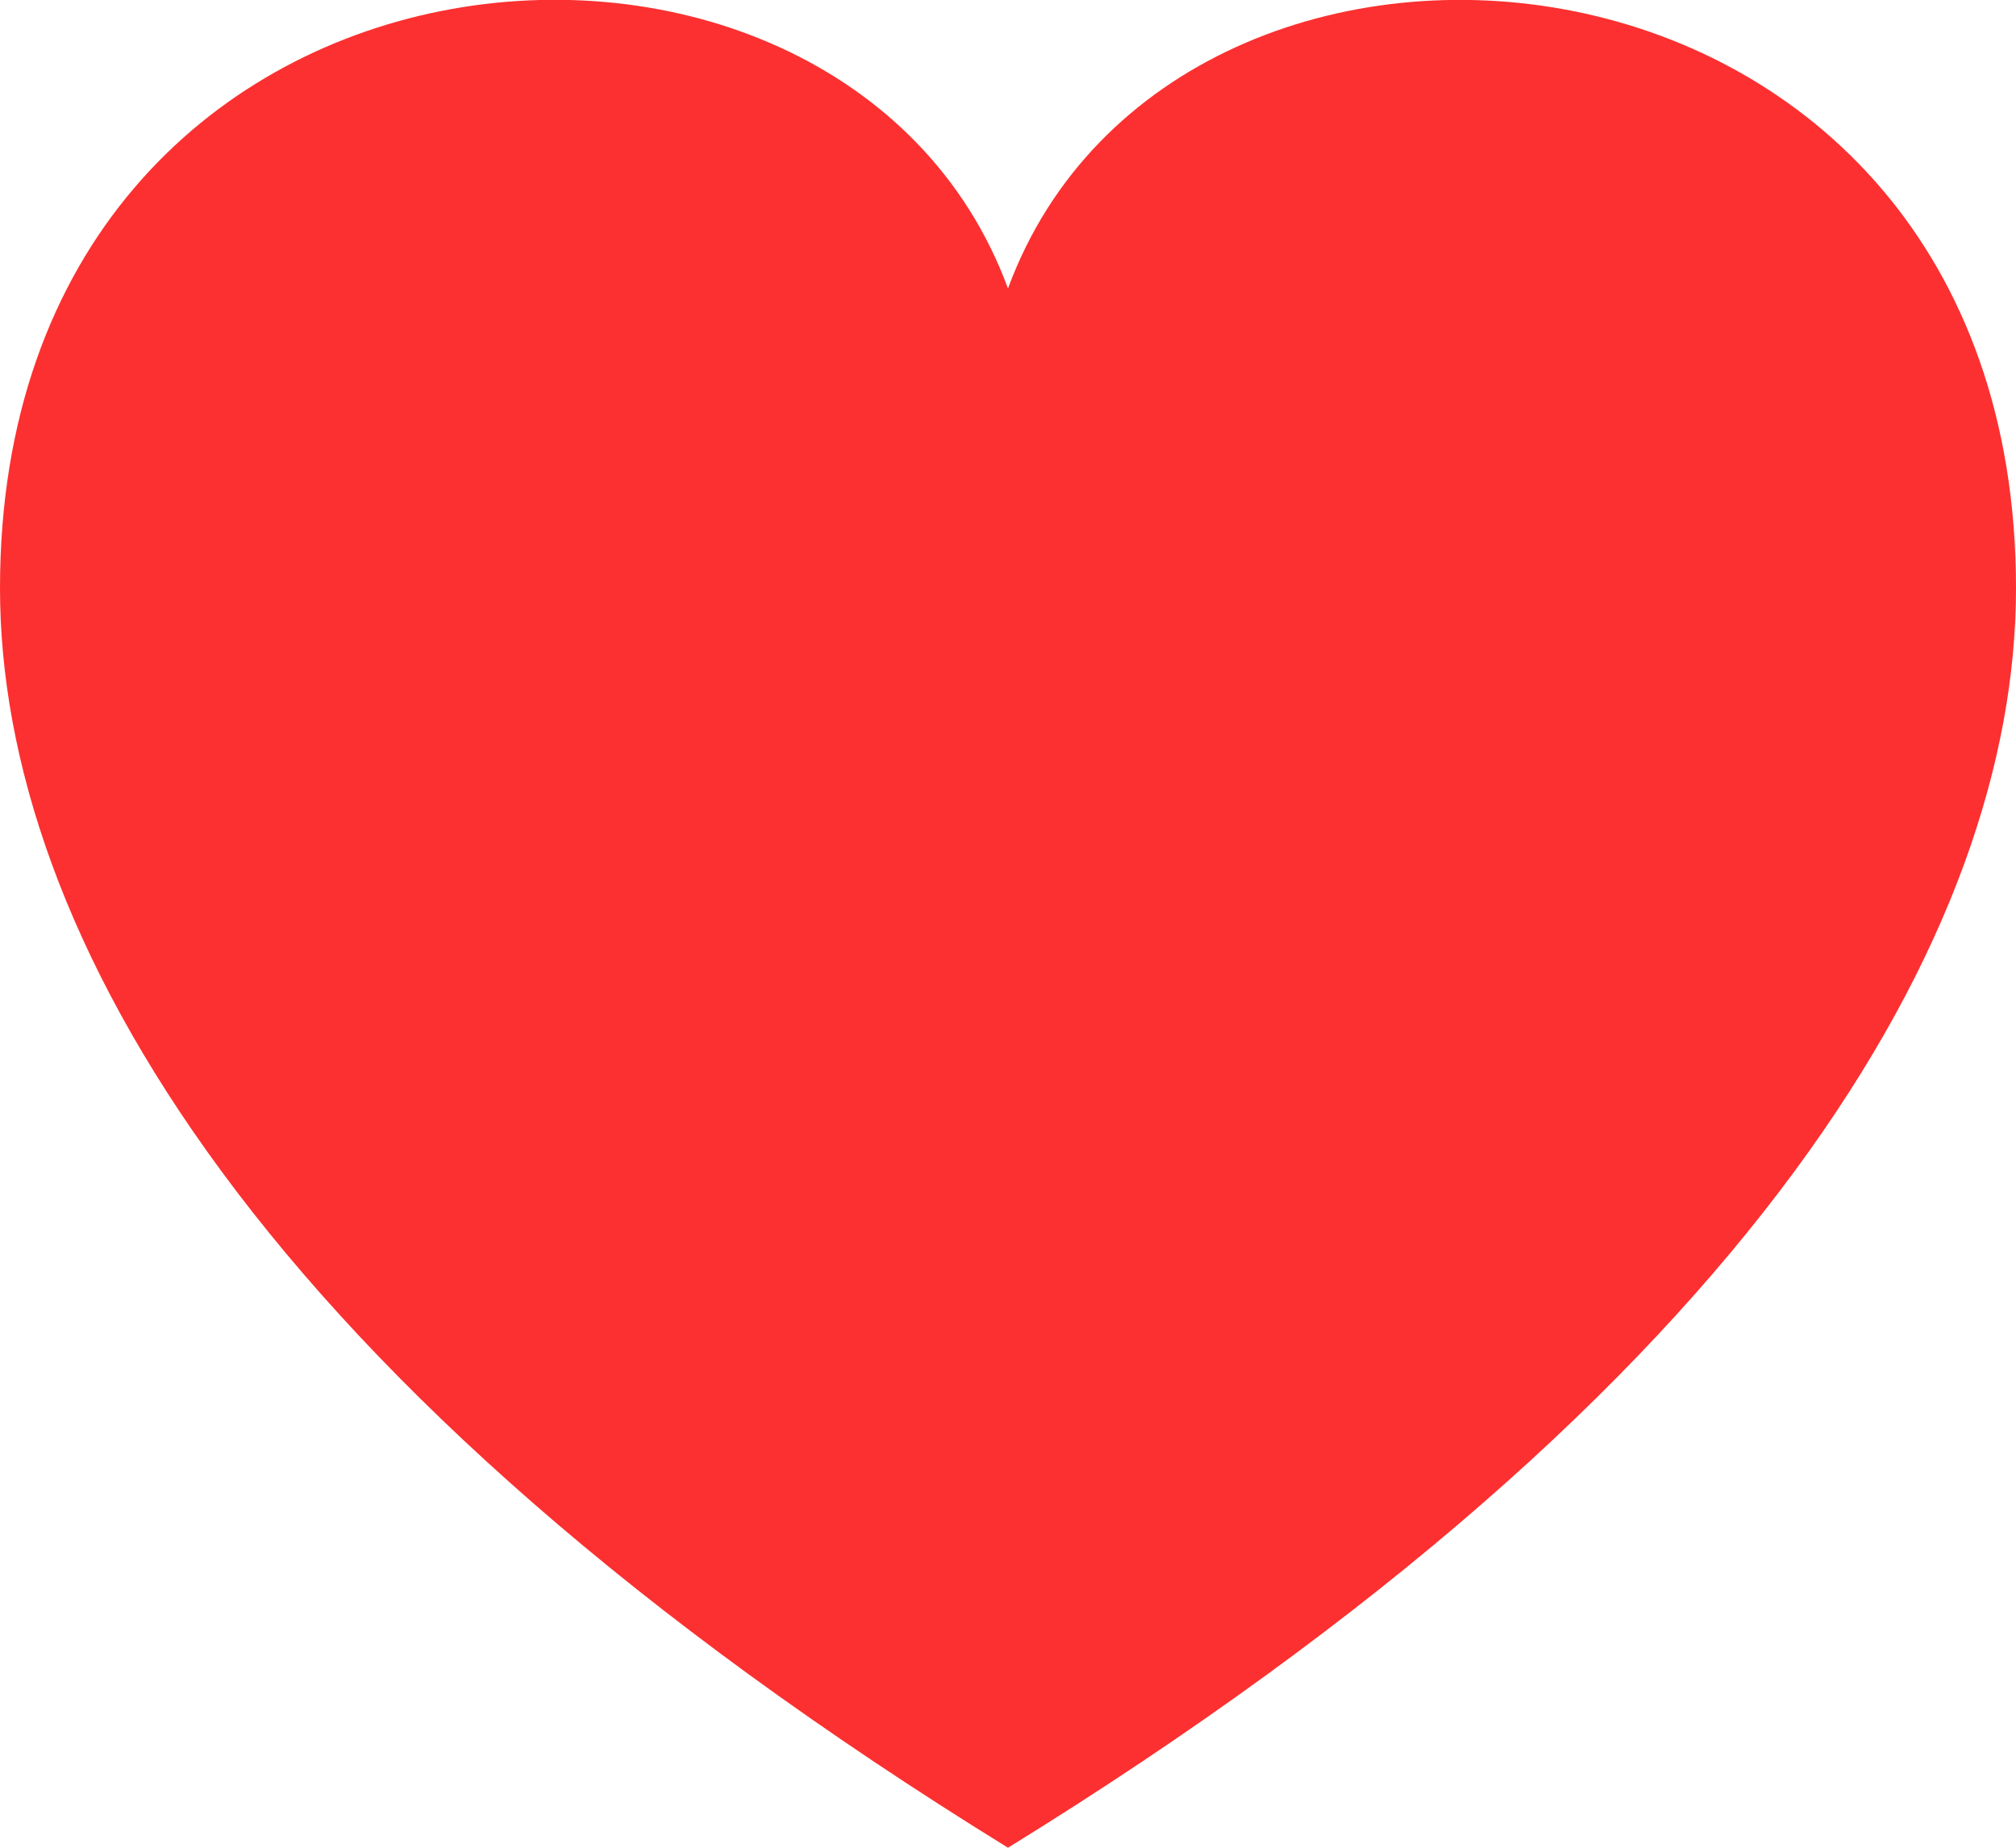
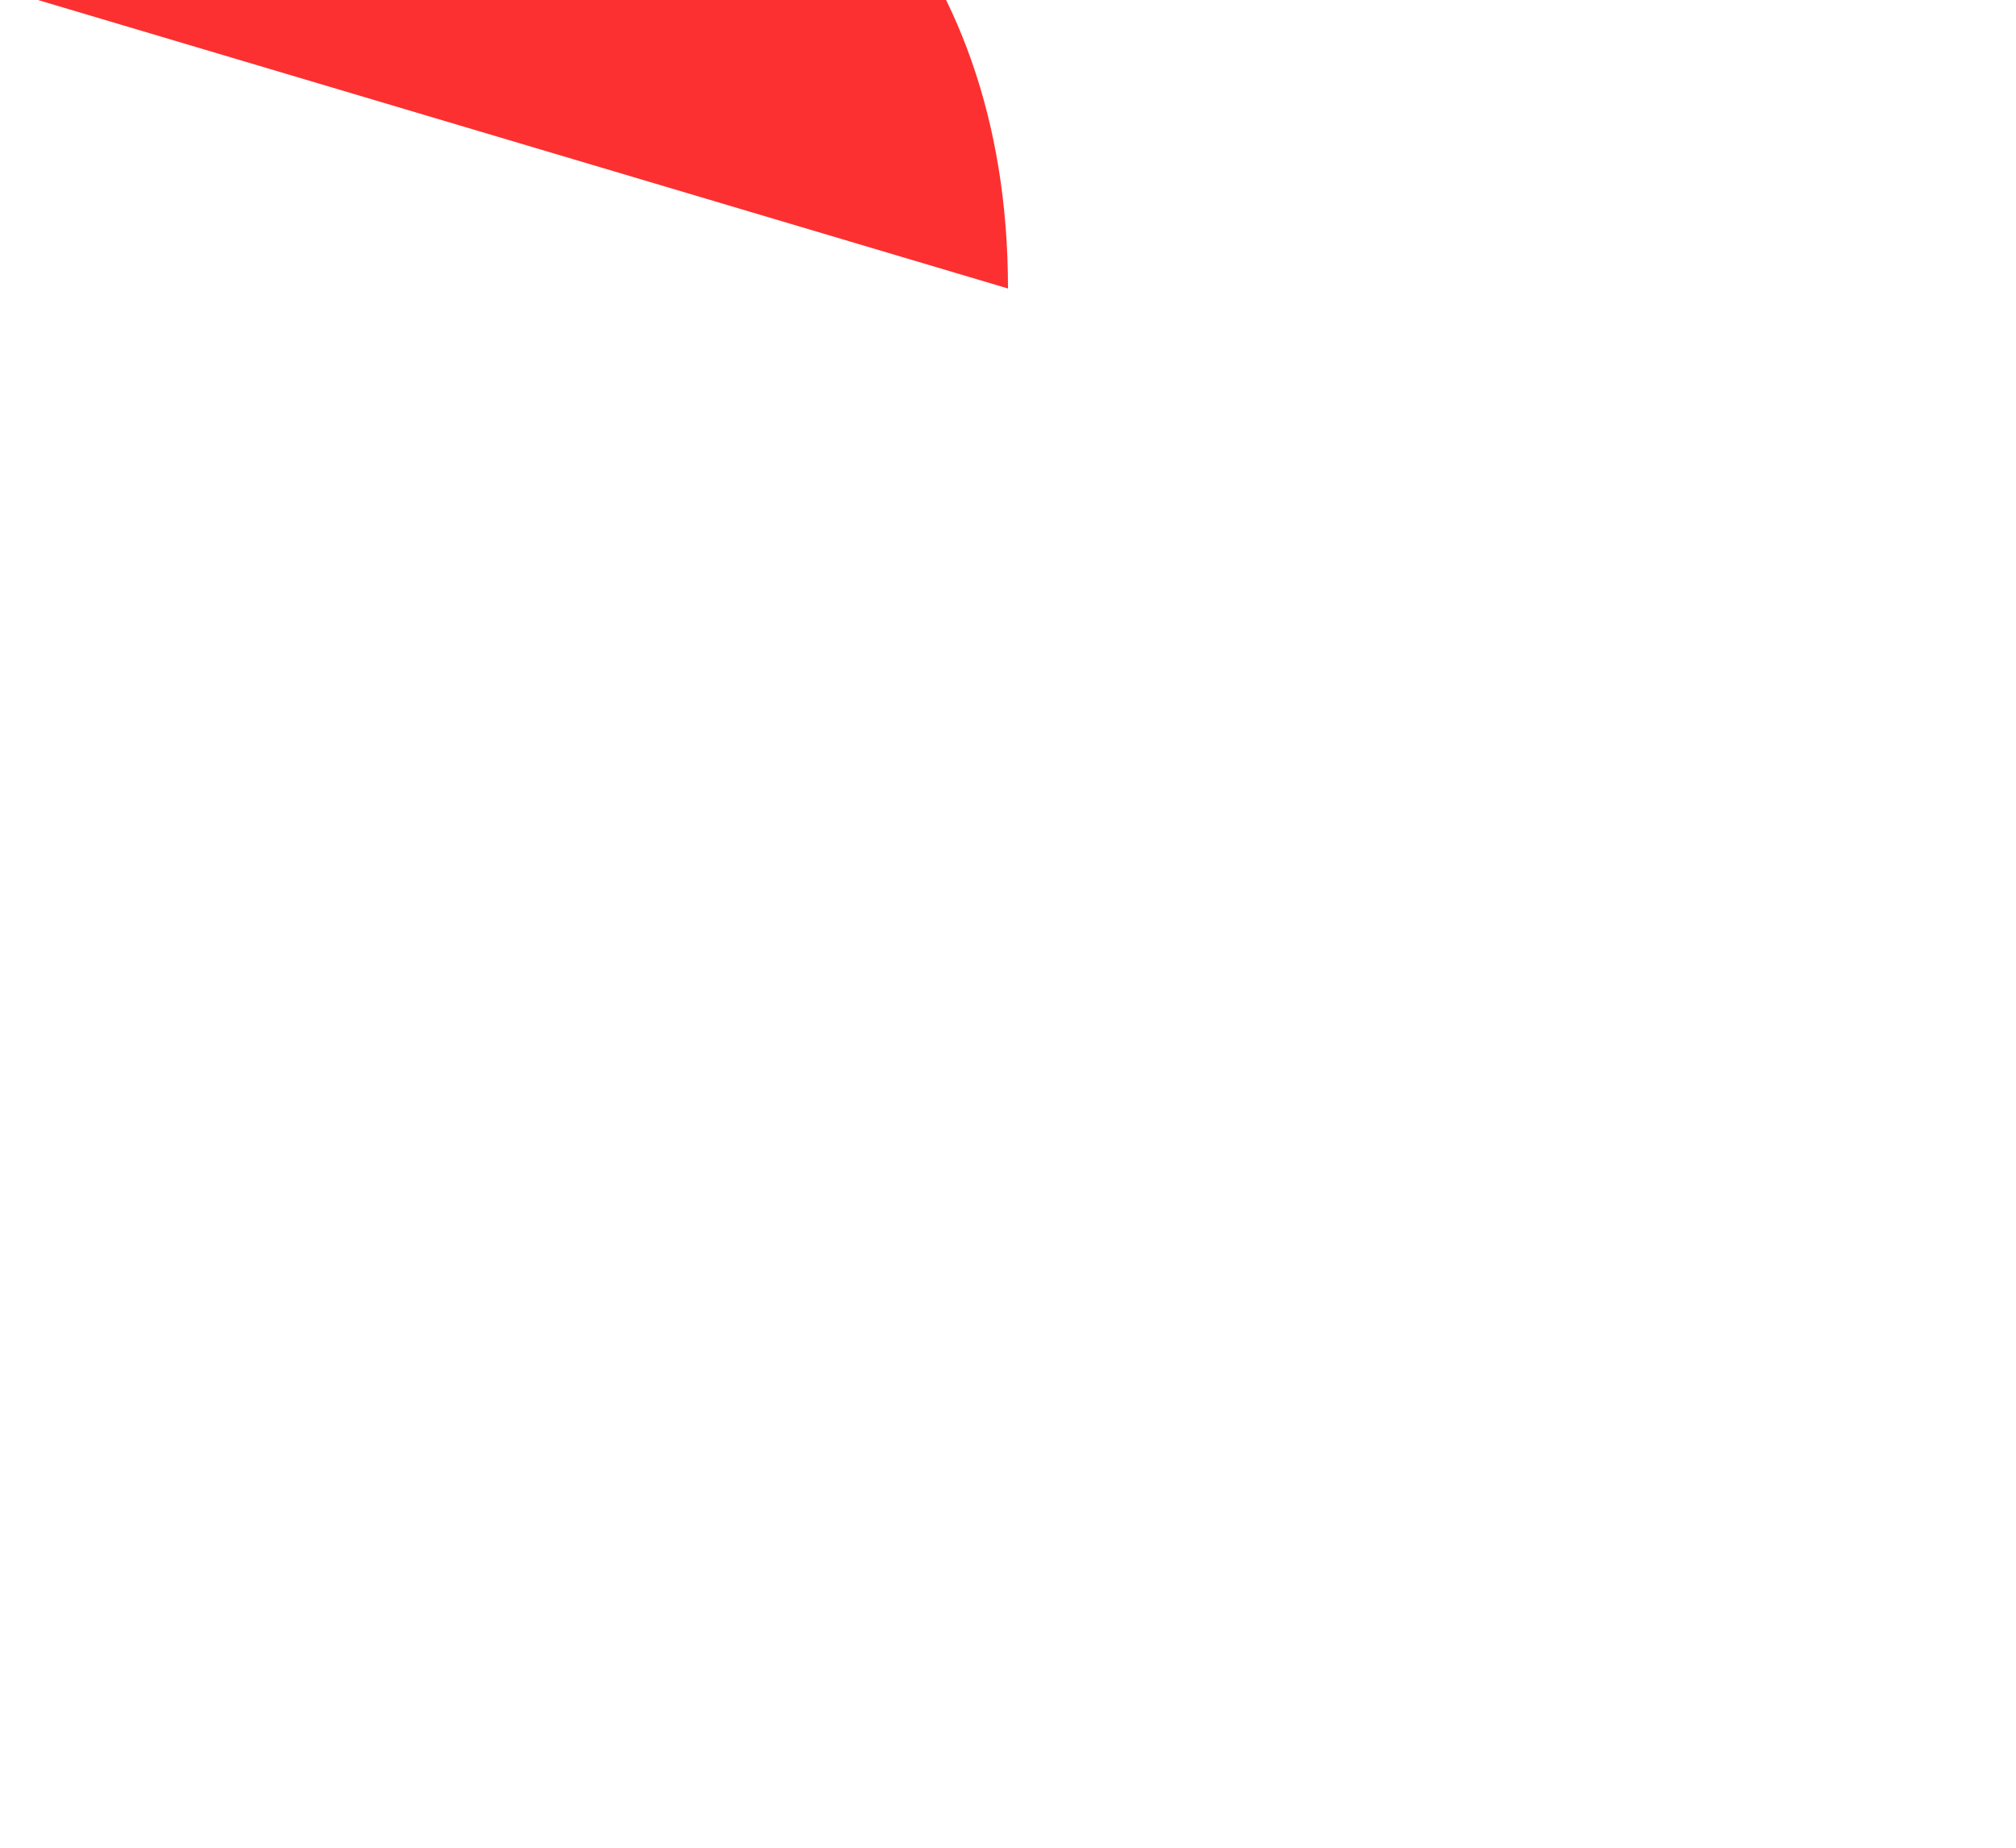
<svg xmlns="http://www.w3.org/2000/svg" width="19.5" height="17.875" viewBox="0 0 19.5 17.875">
  <defs>
    <style>.a{fill:#fc3030;}</style>
  </defs>
-   <path class="a" d="M9.75,3.791C8.134-.6,0,.056,0,6.69,0,10,2.486,14.393,9.75,18.875,17.014,14.393,19.5,10,19.5,6.69c0-6.6-8.125-7.312-9.75-2.9Z" transform="translate(0 -1)" />
+   <path class="a" d="M9.75,3.791c0-6.6-8.125-7.312-9.75-2.9Z" transform="translate(0 -1)" />
</svg>